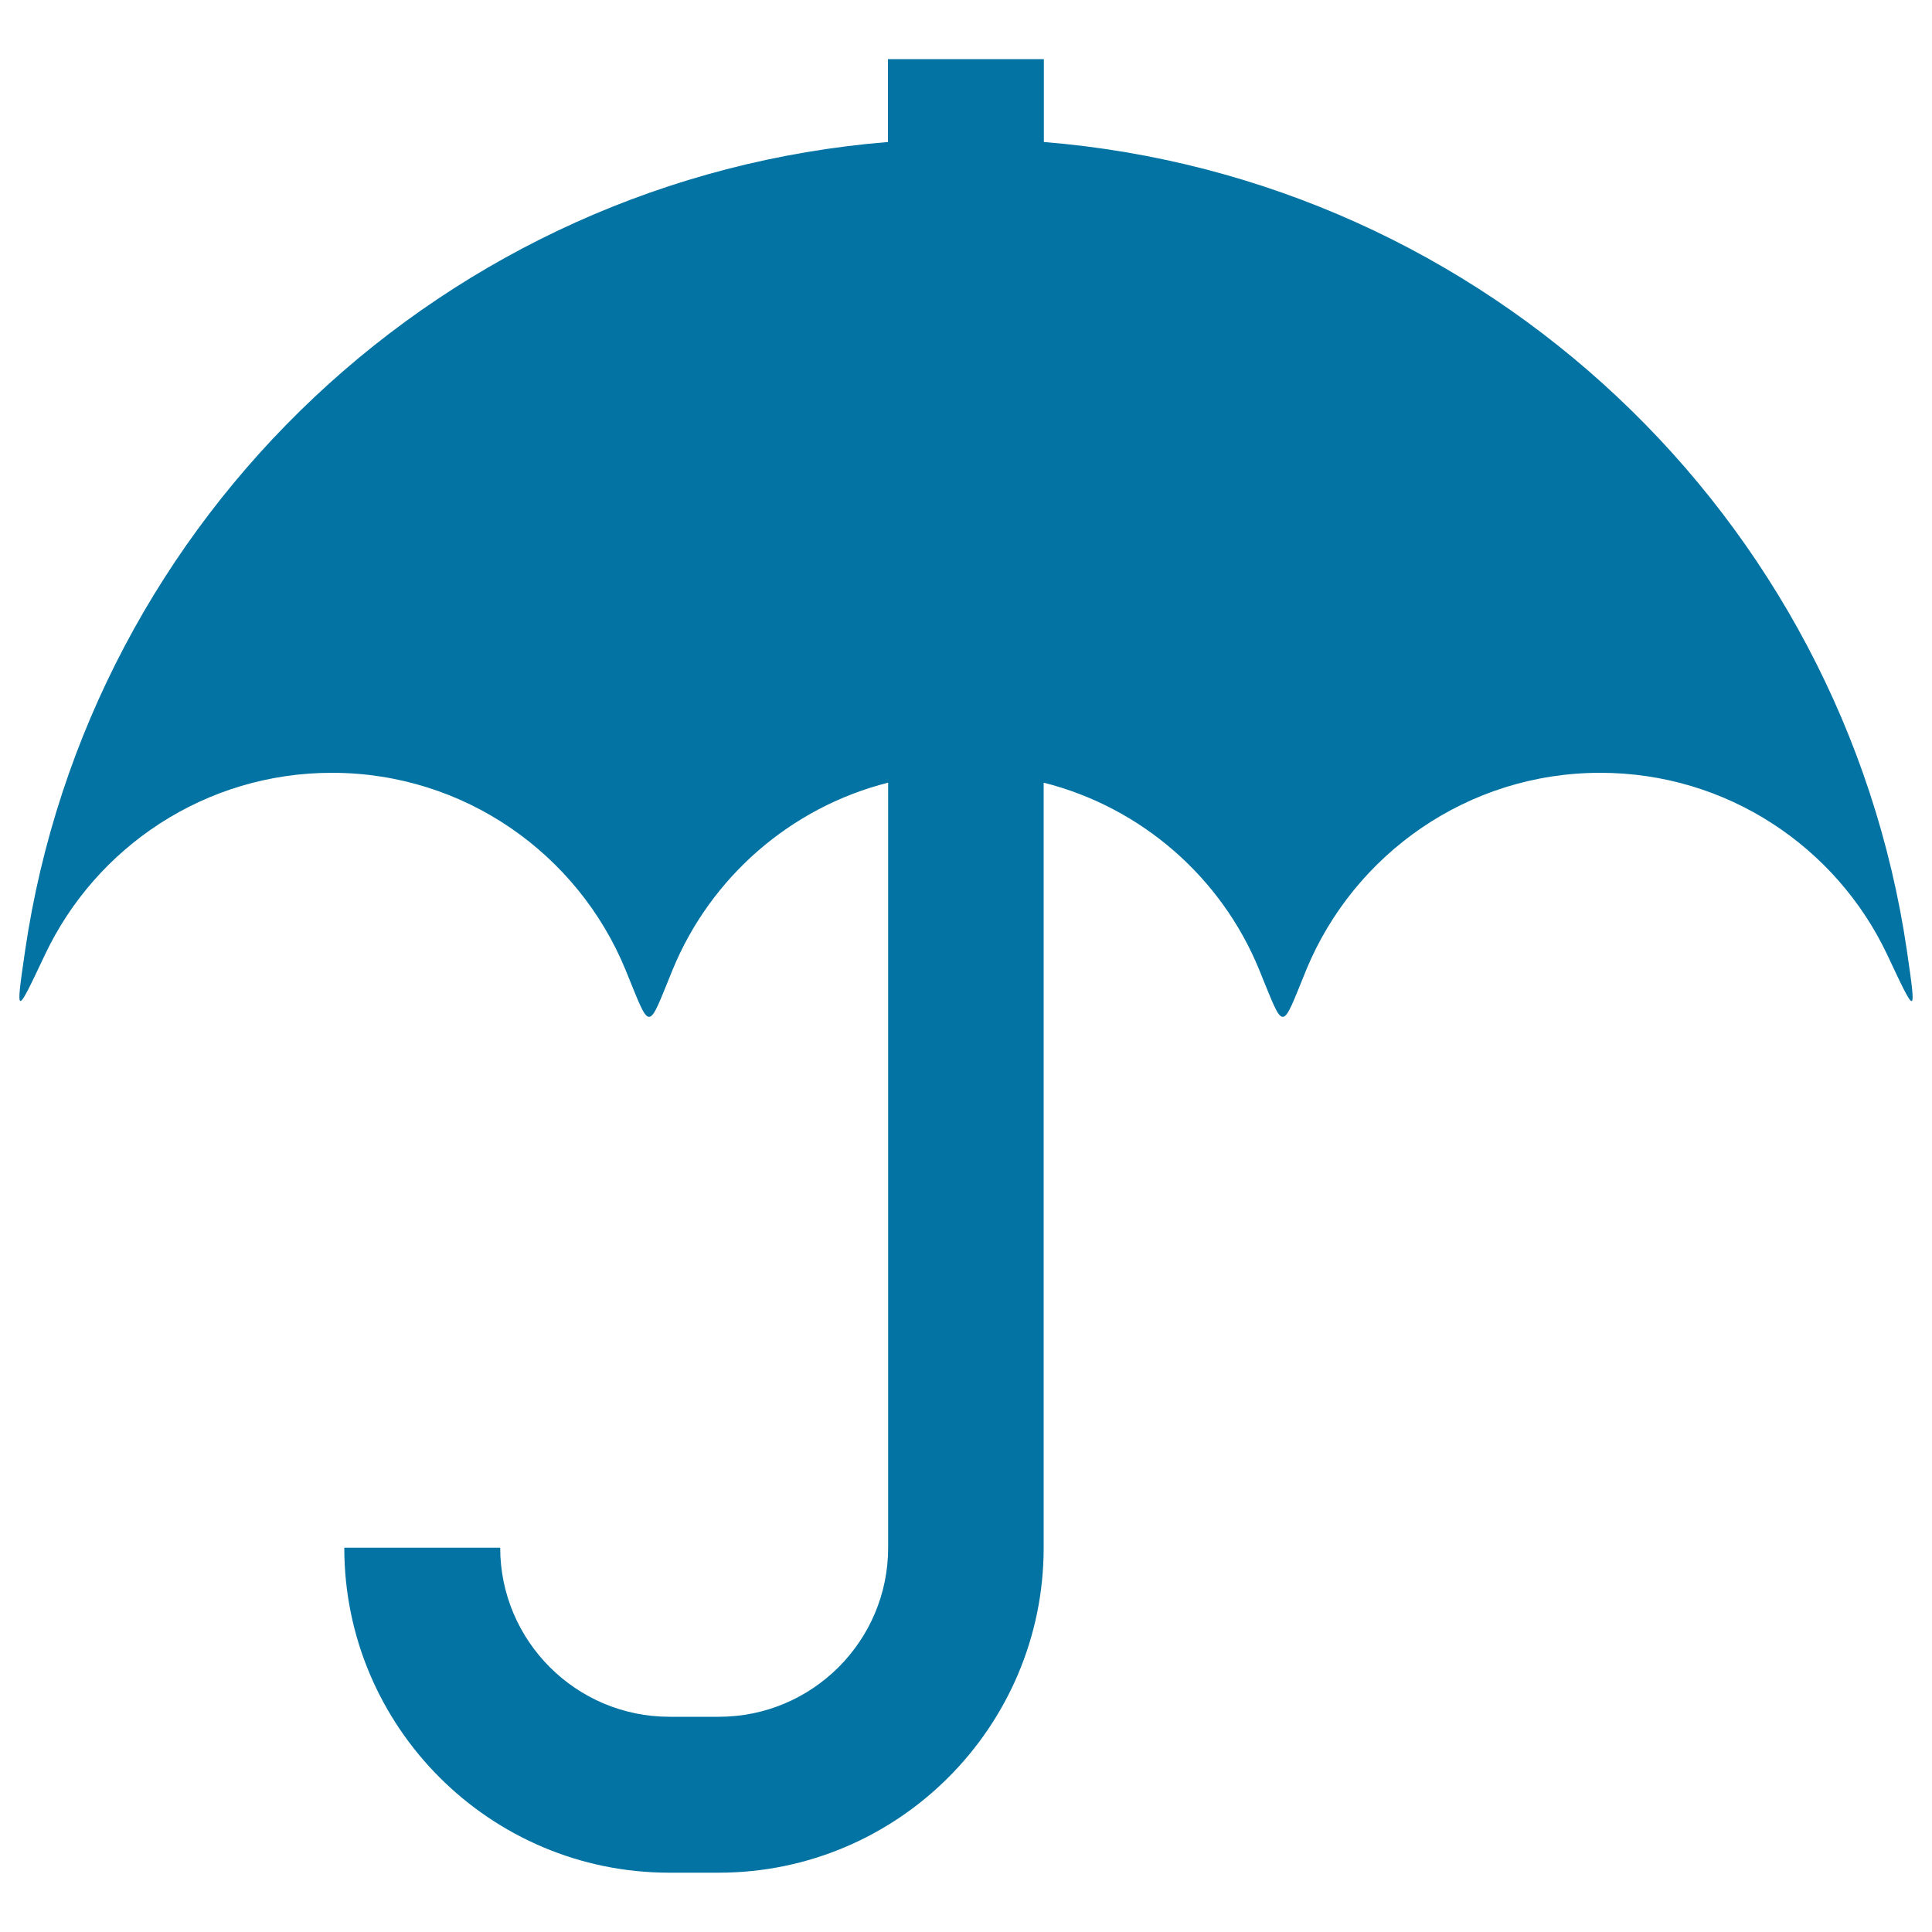
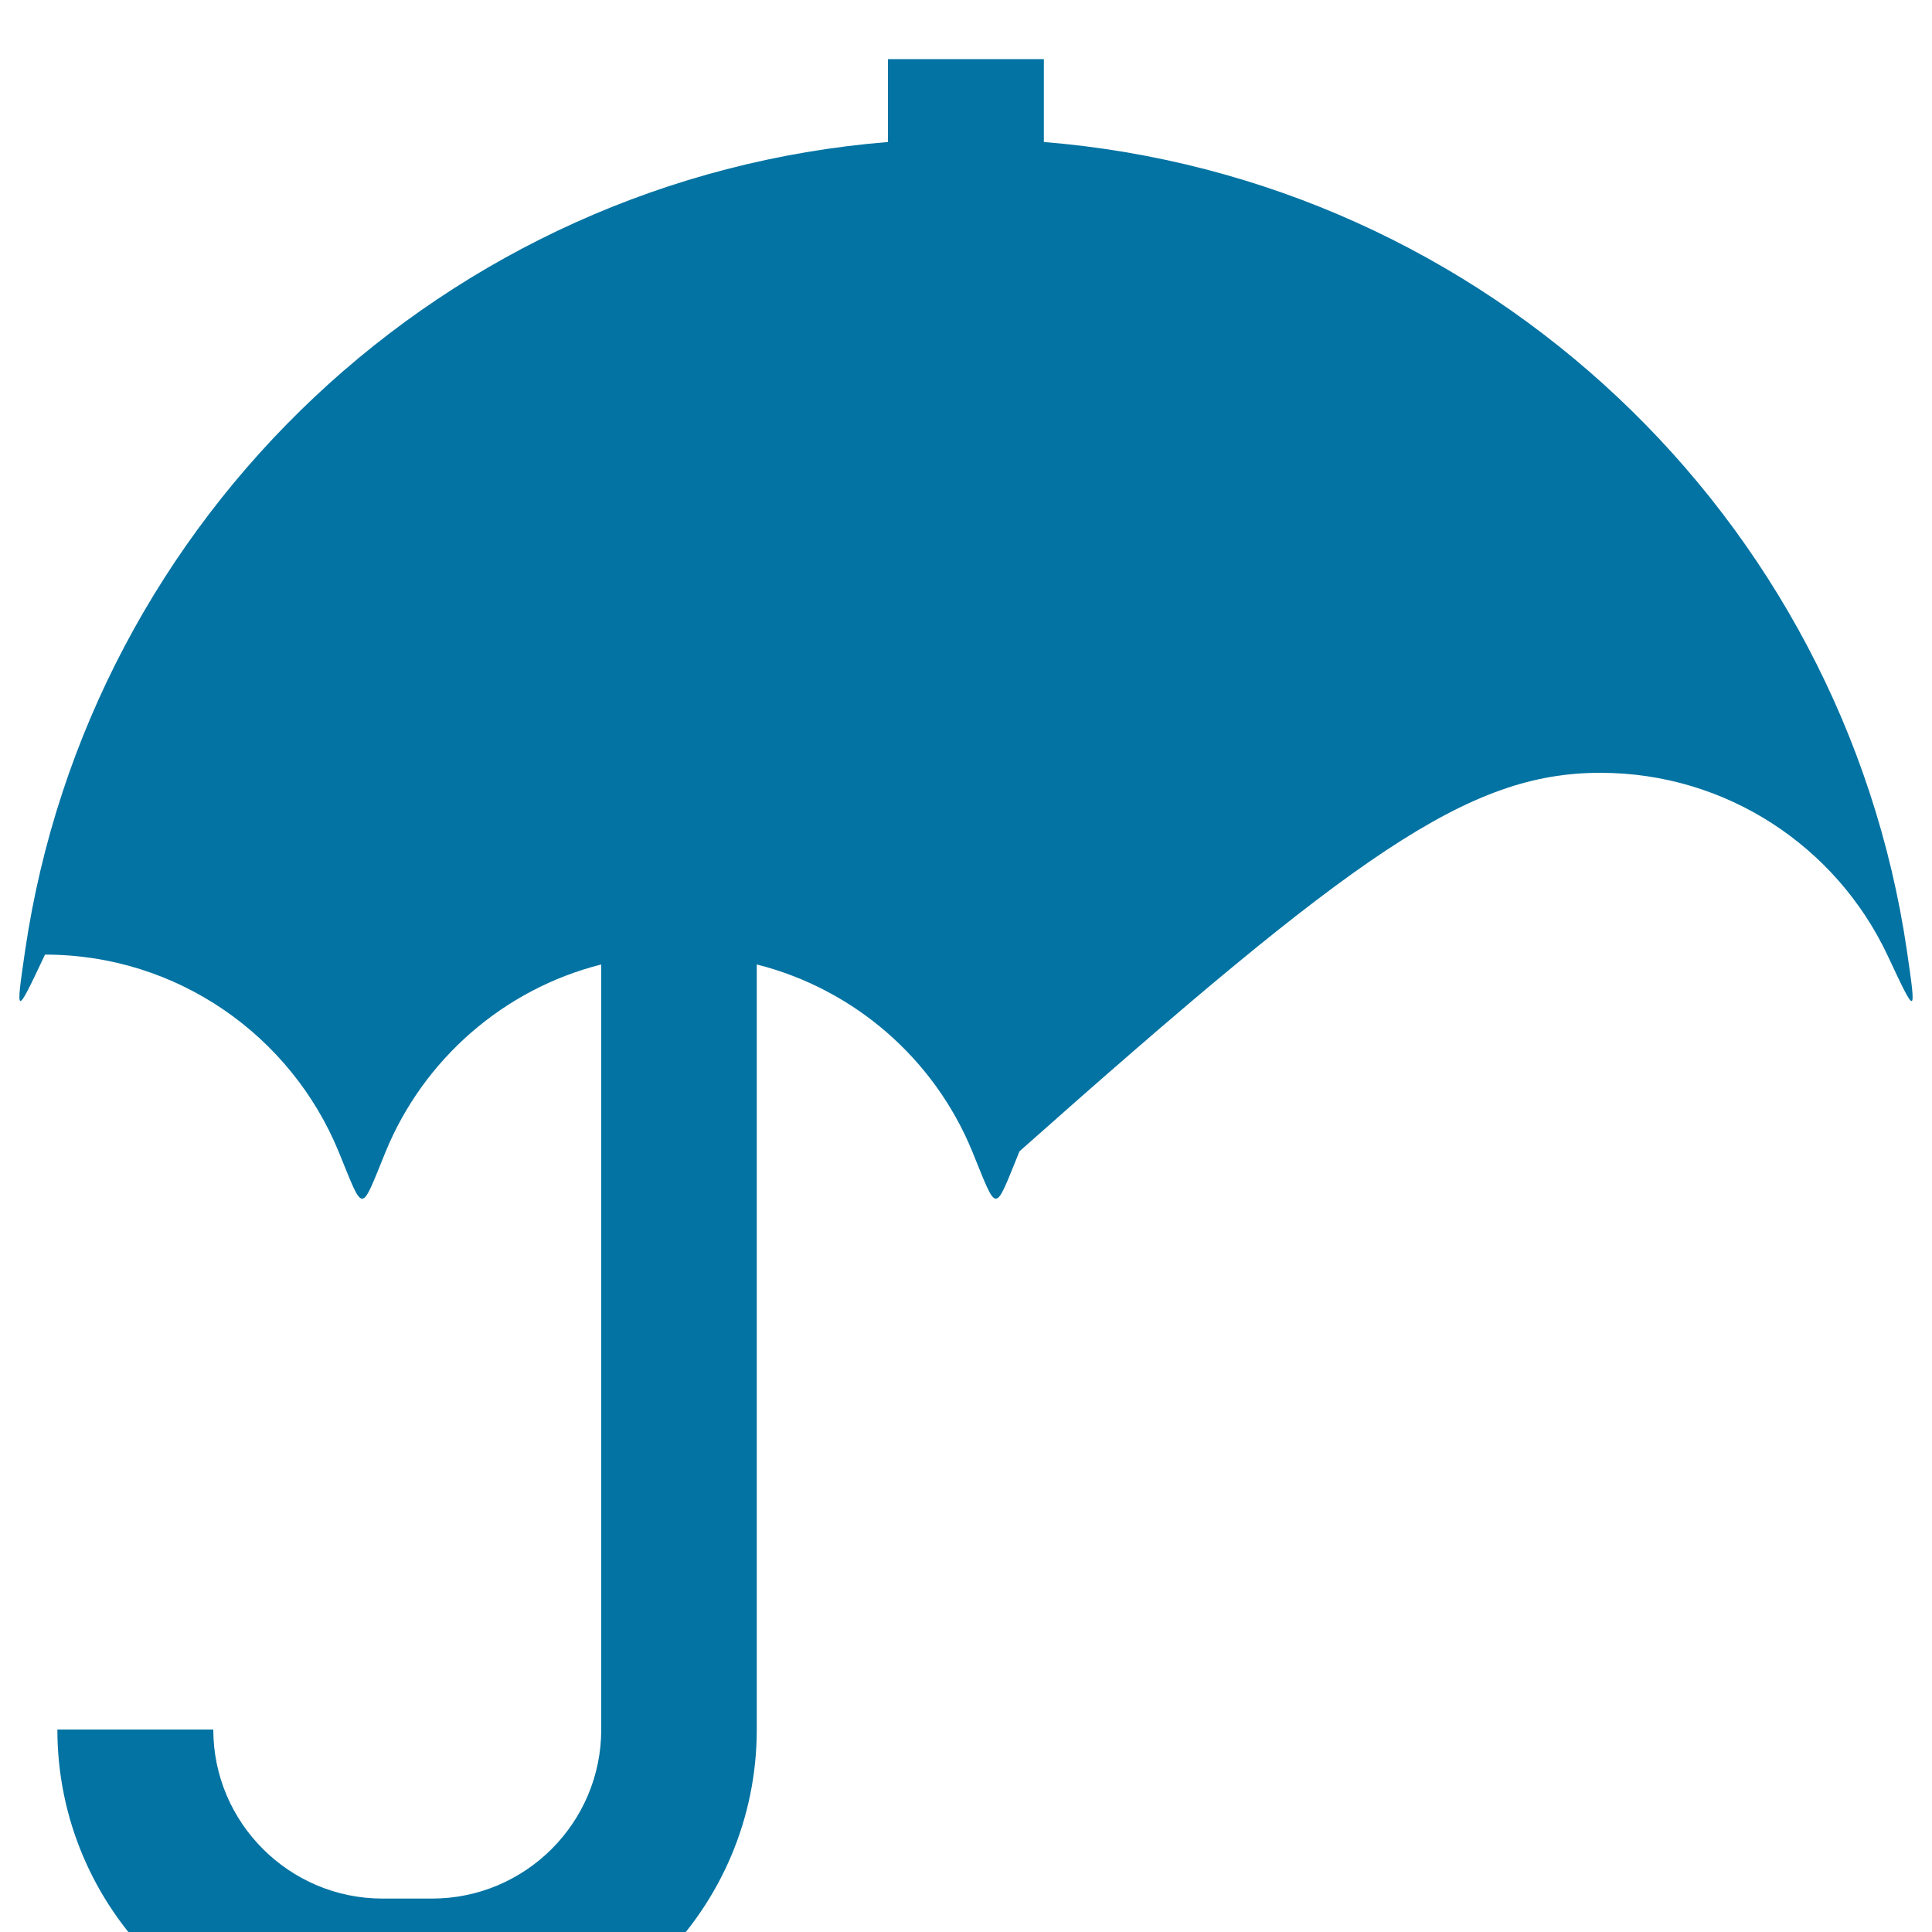
<svg xmlns="http://www.w3.org/2000/svg" viewBox="0 0 1000 1000" style="fill:#0273a2">
  <title>Umbrella Protection Tool SVG icon</title>
  <g>
    <g>
-       <path d="M987,492C954,267.4,769.4,92.1,540.3,73.5V30.6h-80.7v42.9C230.6,92.1,46,267.4,13,492c-5.1,34.9-4.8,34,10.3,2.1c26.3-55.6,82.9-94.1,148.5-94.1c68.6,0,127.3,42.1,151.9,101.8c13.4,32.7,11.1,32.7,24.5,0c19.6-47.6,60.9-83.9,111.5-96.7v396c0,48.3-39.3,87.5-87.6,87.5h-25.6c-48.3,0-87.6-39.3-87.6-87.5h-80.7c0,92.8,75.5,168.2,168.2,168.2h25.6c92.8,0,168.2-75.5,168.2-168.2v-396c50.7,12.8,92,49.1,111.5,96.7c13.4,32.7,11.1,32.7,24.5,0C700.9,442.1,759.7,400,828.3,400c65.6,0,122.2,38.5,148.5,94.1C991.8,526,992.1,527,987,492z" />
+       <path d="M987,492C954,267.4,769.4,92.1,540.3,73.5V30.6h-80.7v42.9C230.6,92.1,46,267.4,13,492c-5.1,34.9-4.8,34,10.3,2.1c68.6,0,127.3,42.1,151.9,101.8c13.4,32.7,11.1,32.7,24.5,0c19.6-47.6,60.9-83.9,111.5-96.7v396c0,48.3-39.3,87.5-87.6,87.5h-25.6c-48.3,0-87.6-39.3-87.6-87.5h-80.7c0,92.8,75.5,168.2,168.2,168.2h25.6c92.8,0,168.2-75.5,168.2-168.2v-396c50.7,12.8,92,49.1,111.5,96.7c13.4,32.7,11.1,32.7,24.5,0C700.9,442.1,759.7,400,828.3,400c65.6,0,122.2,38.5,148.5,94.1C991.8,526,992.1,527,987,492z" />
    </g>
  </g>
</svg>